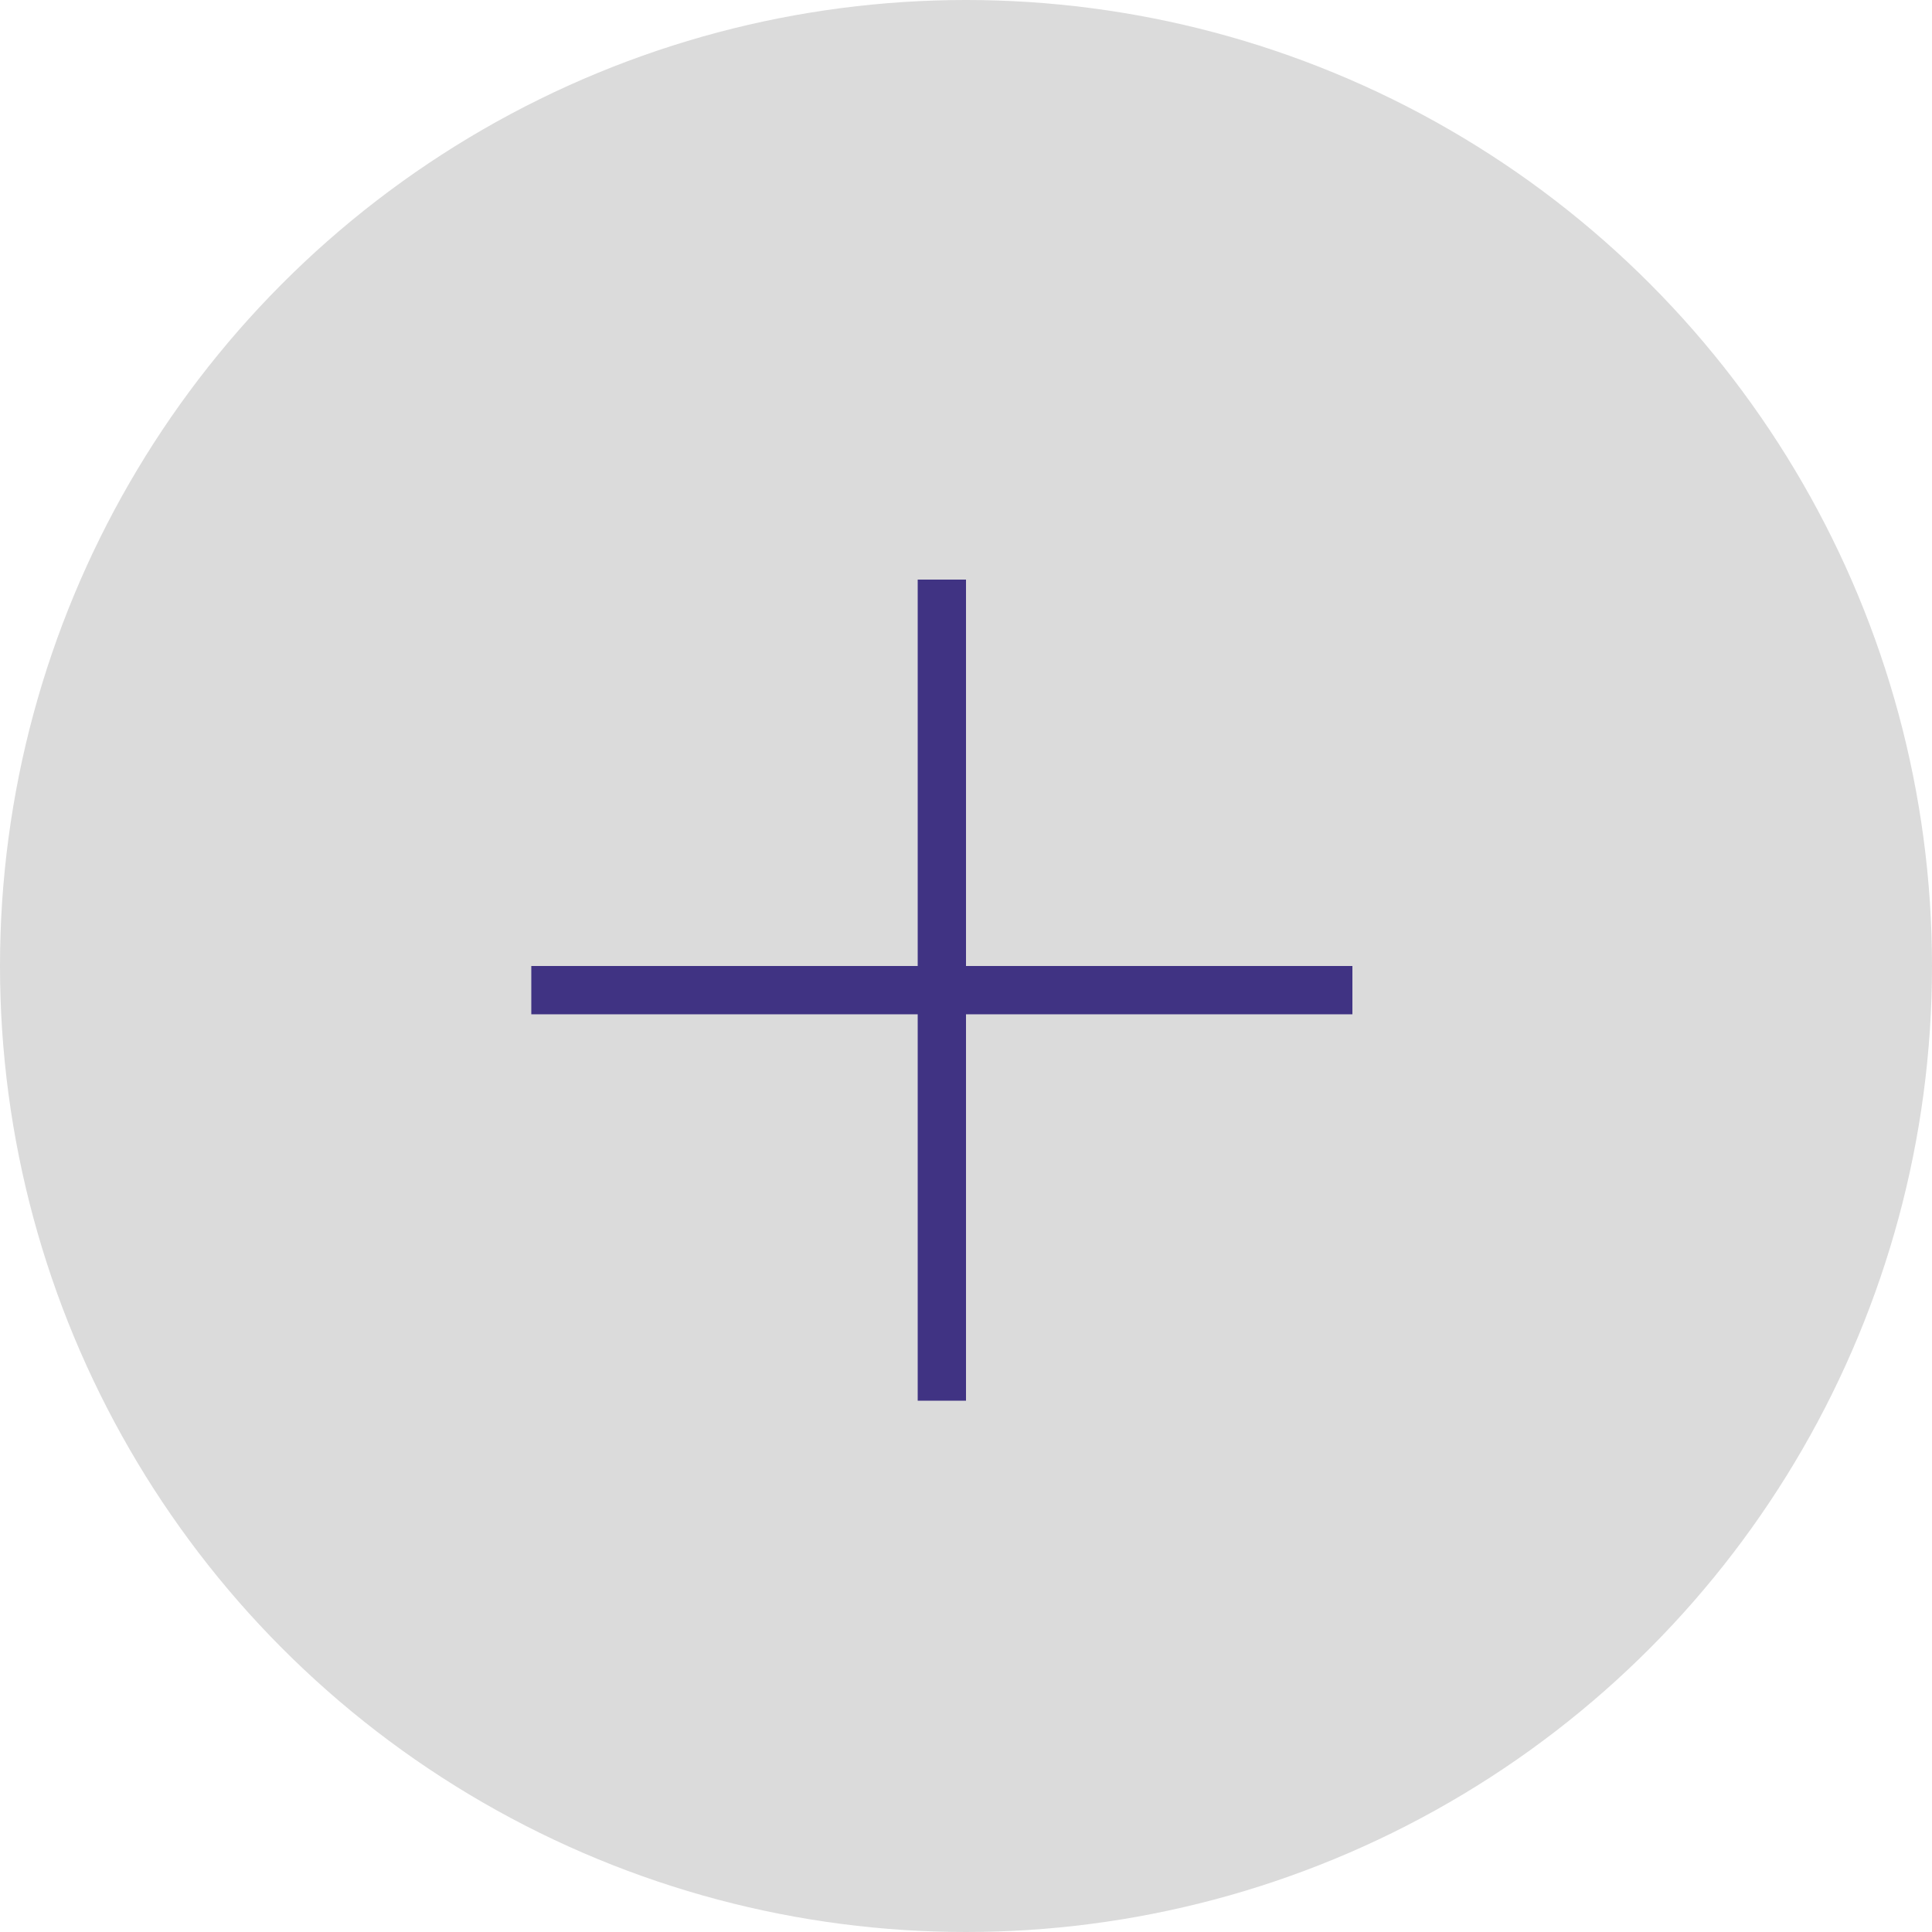
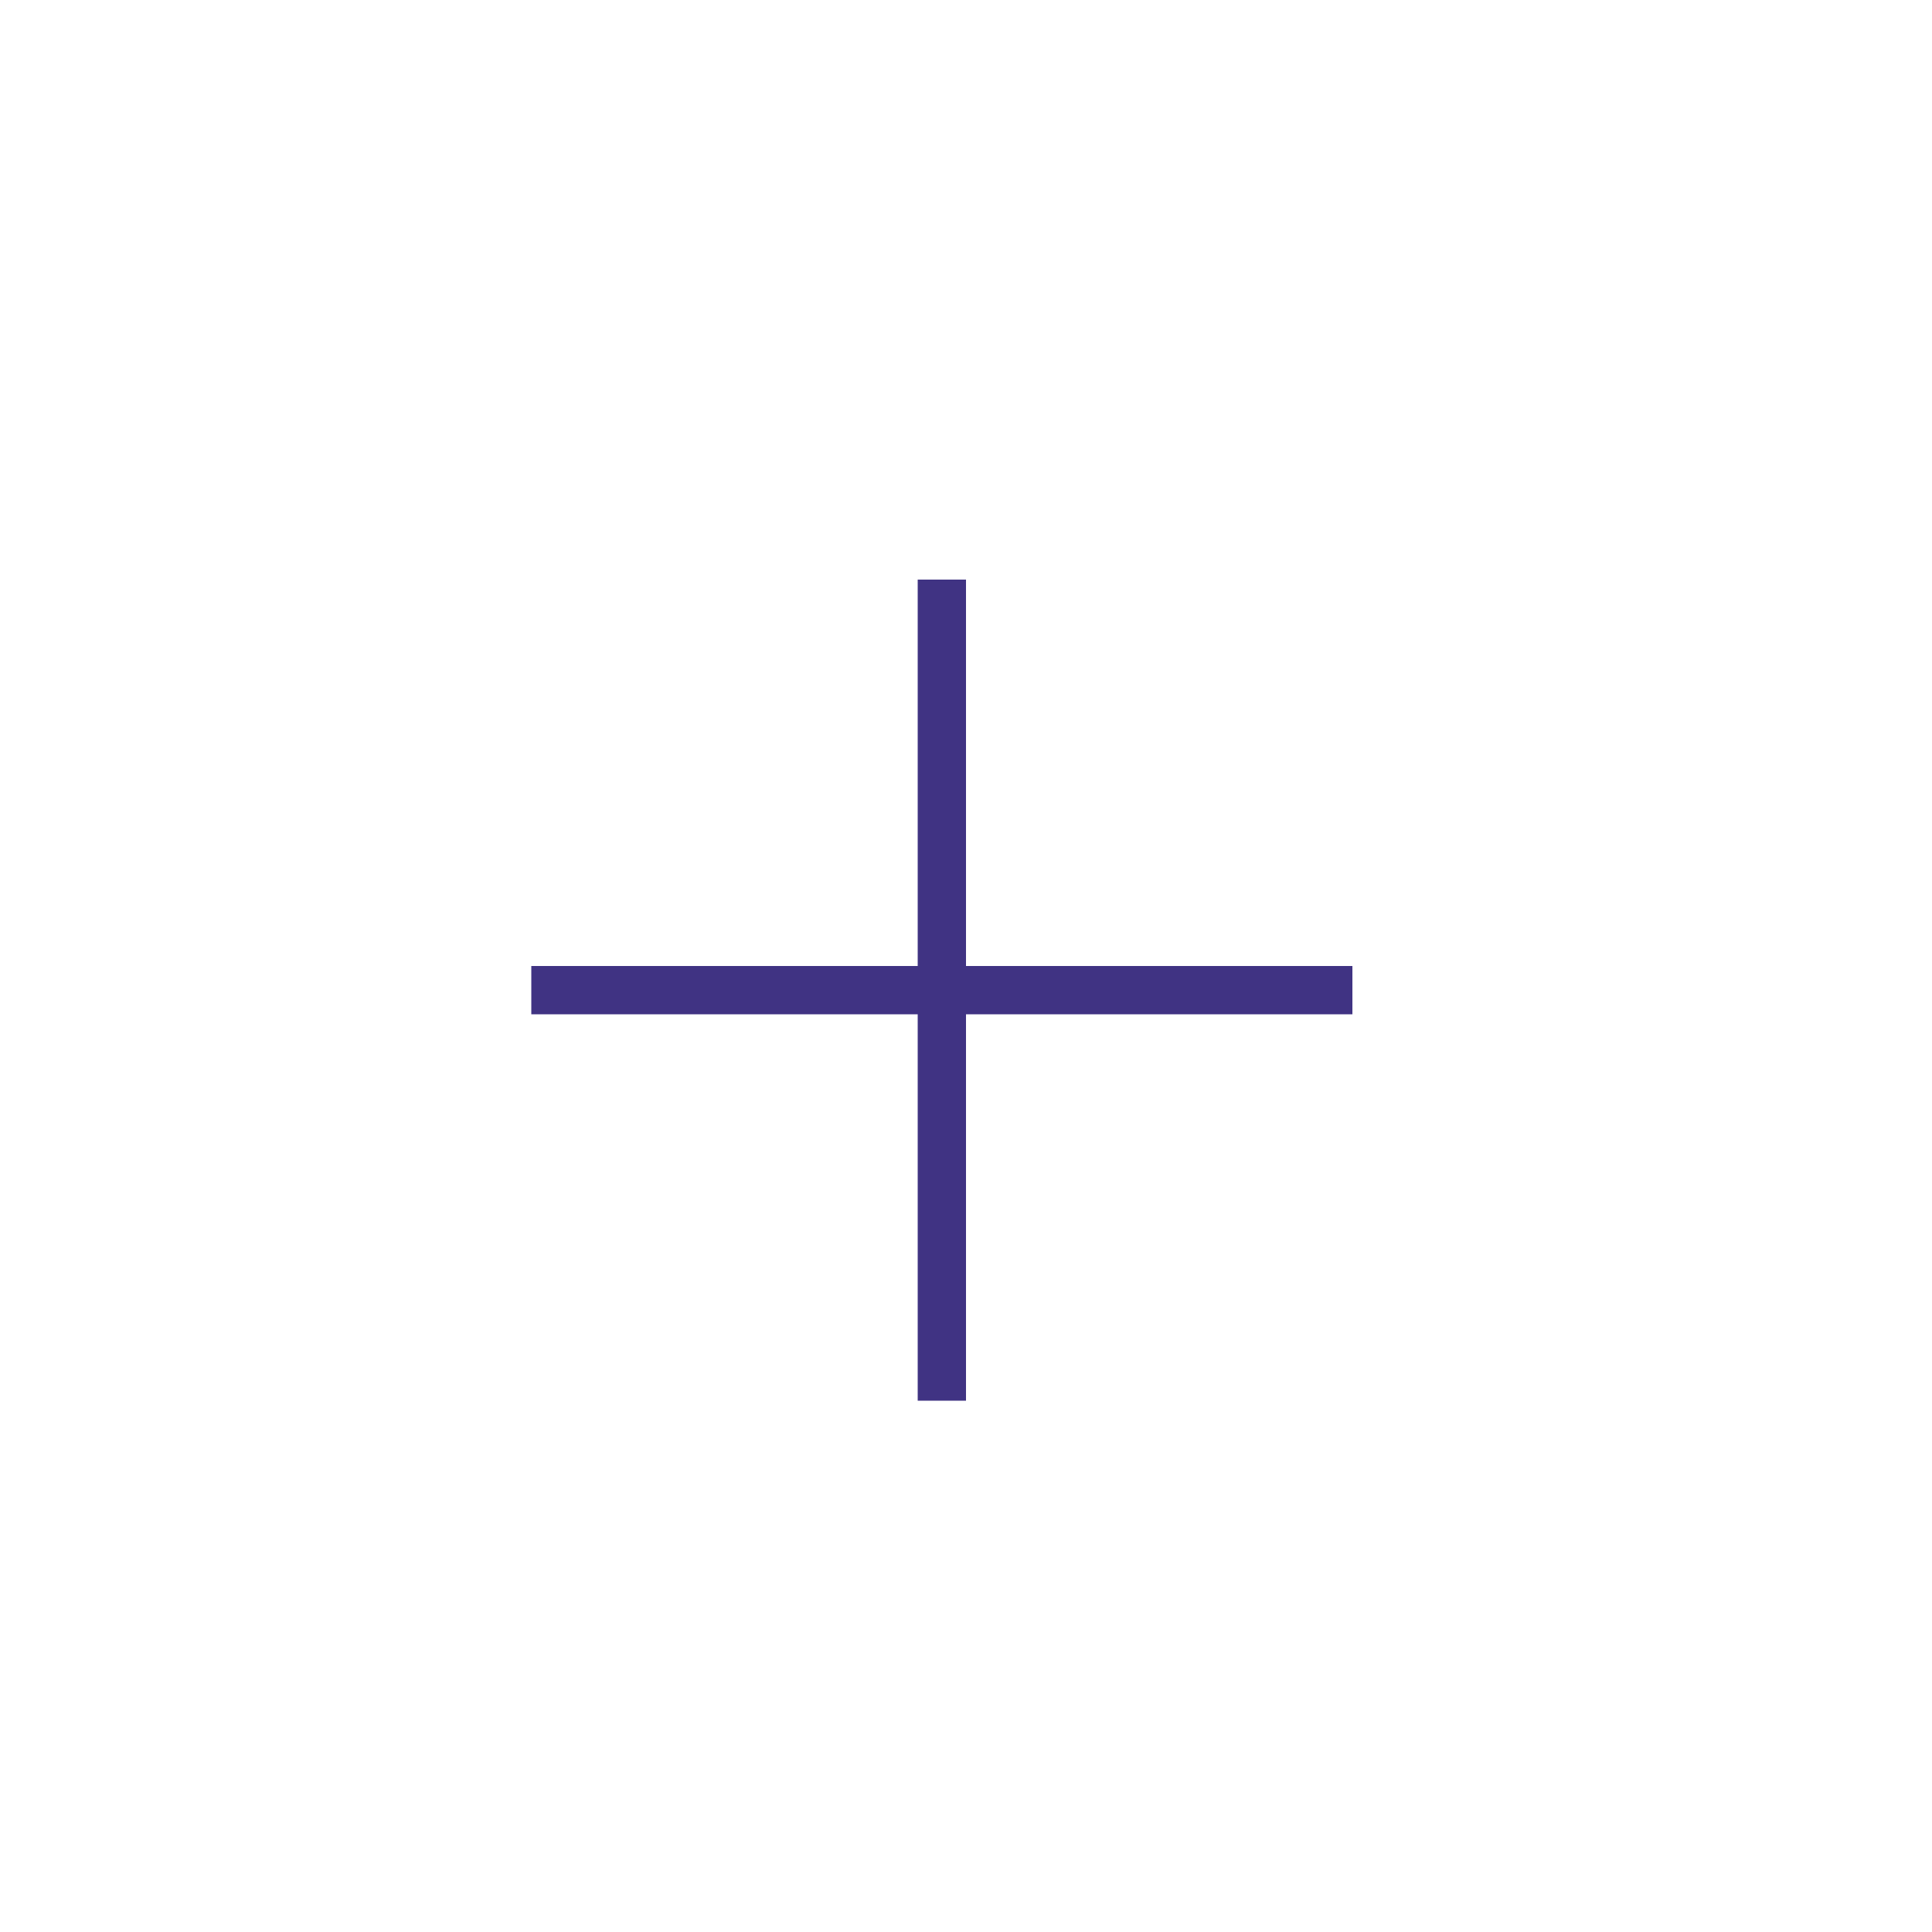
<svg xmlns="http://www.w3.org/2000/svg" version="1.1" id="Layer_1" x="0px" y="0px" width="40px" height="40px" viewBox="0 0 40 40" enable-background="new 0 0 40 40" xml:space="preserve">
-   <circle fill="#DBDBDB" cx="20" cy="20" r="20" />
  <line fill="#403383" stroke="#403383" stroke-miterlimit="10" x1="19.5" y1="12" x2="19.5" y2="29" />
  <line fill="#403383" stroke="#403383" stroke-miterlimit="10" x1="28" y1="20.5" x2="11" y2="20.5" />
</svg>